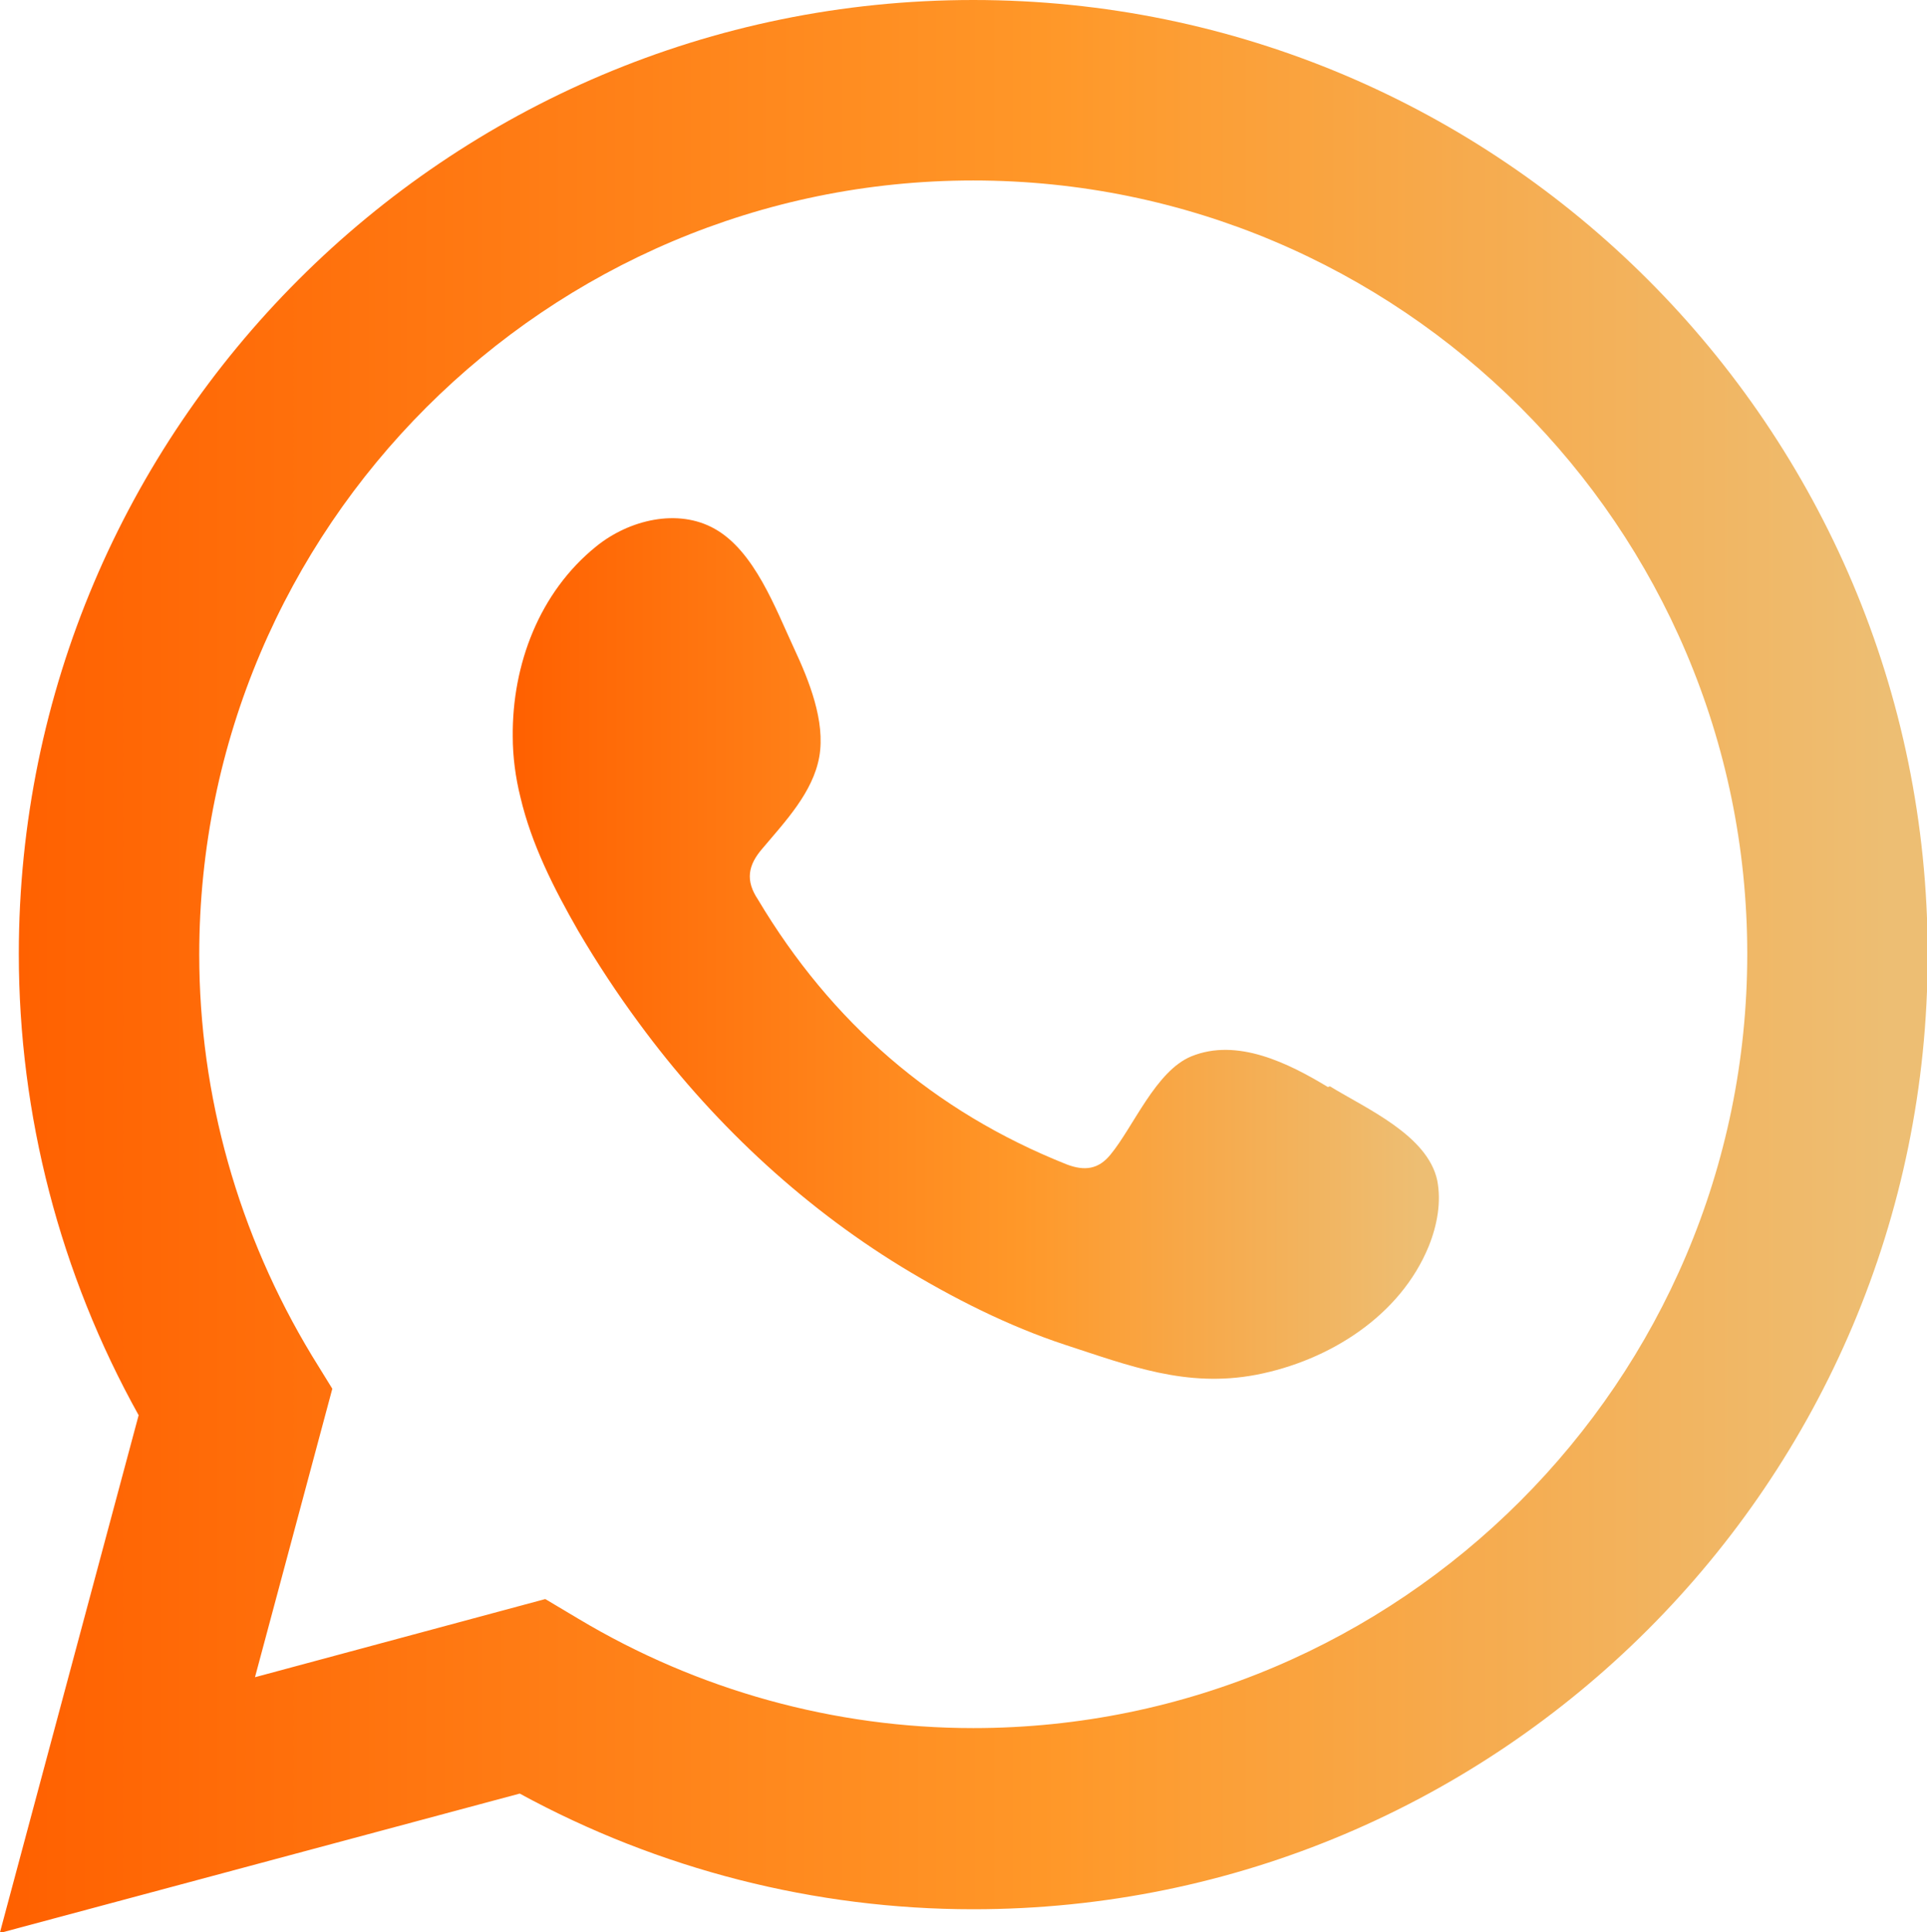
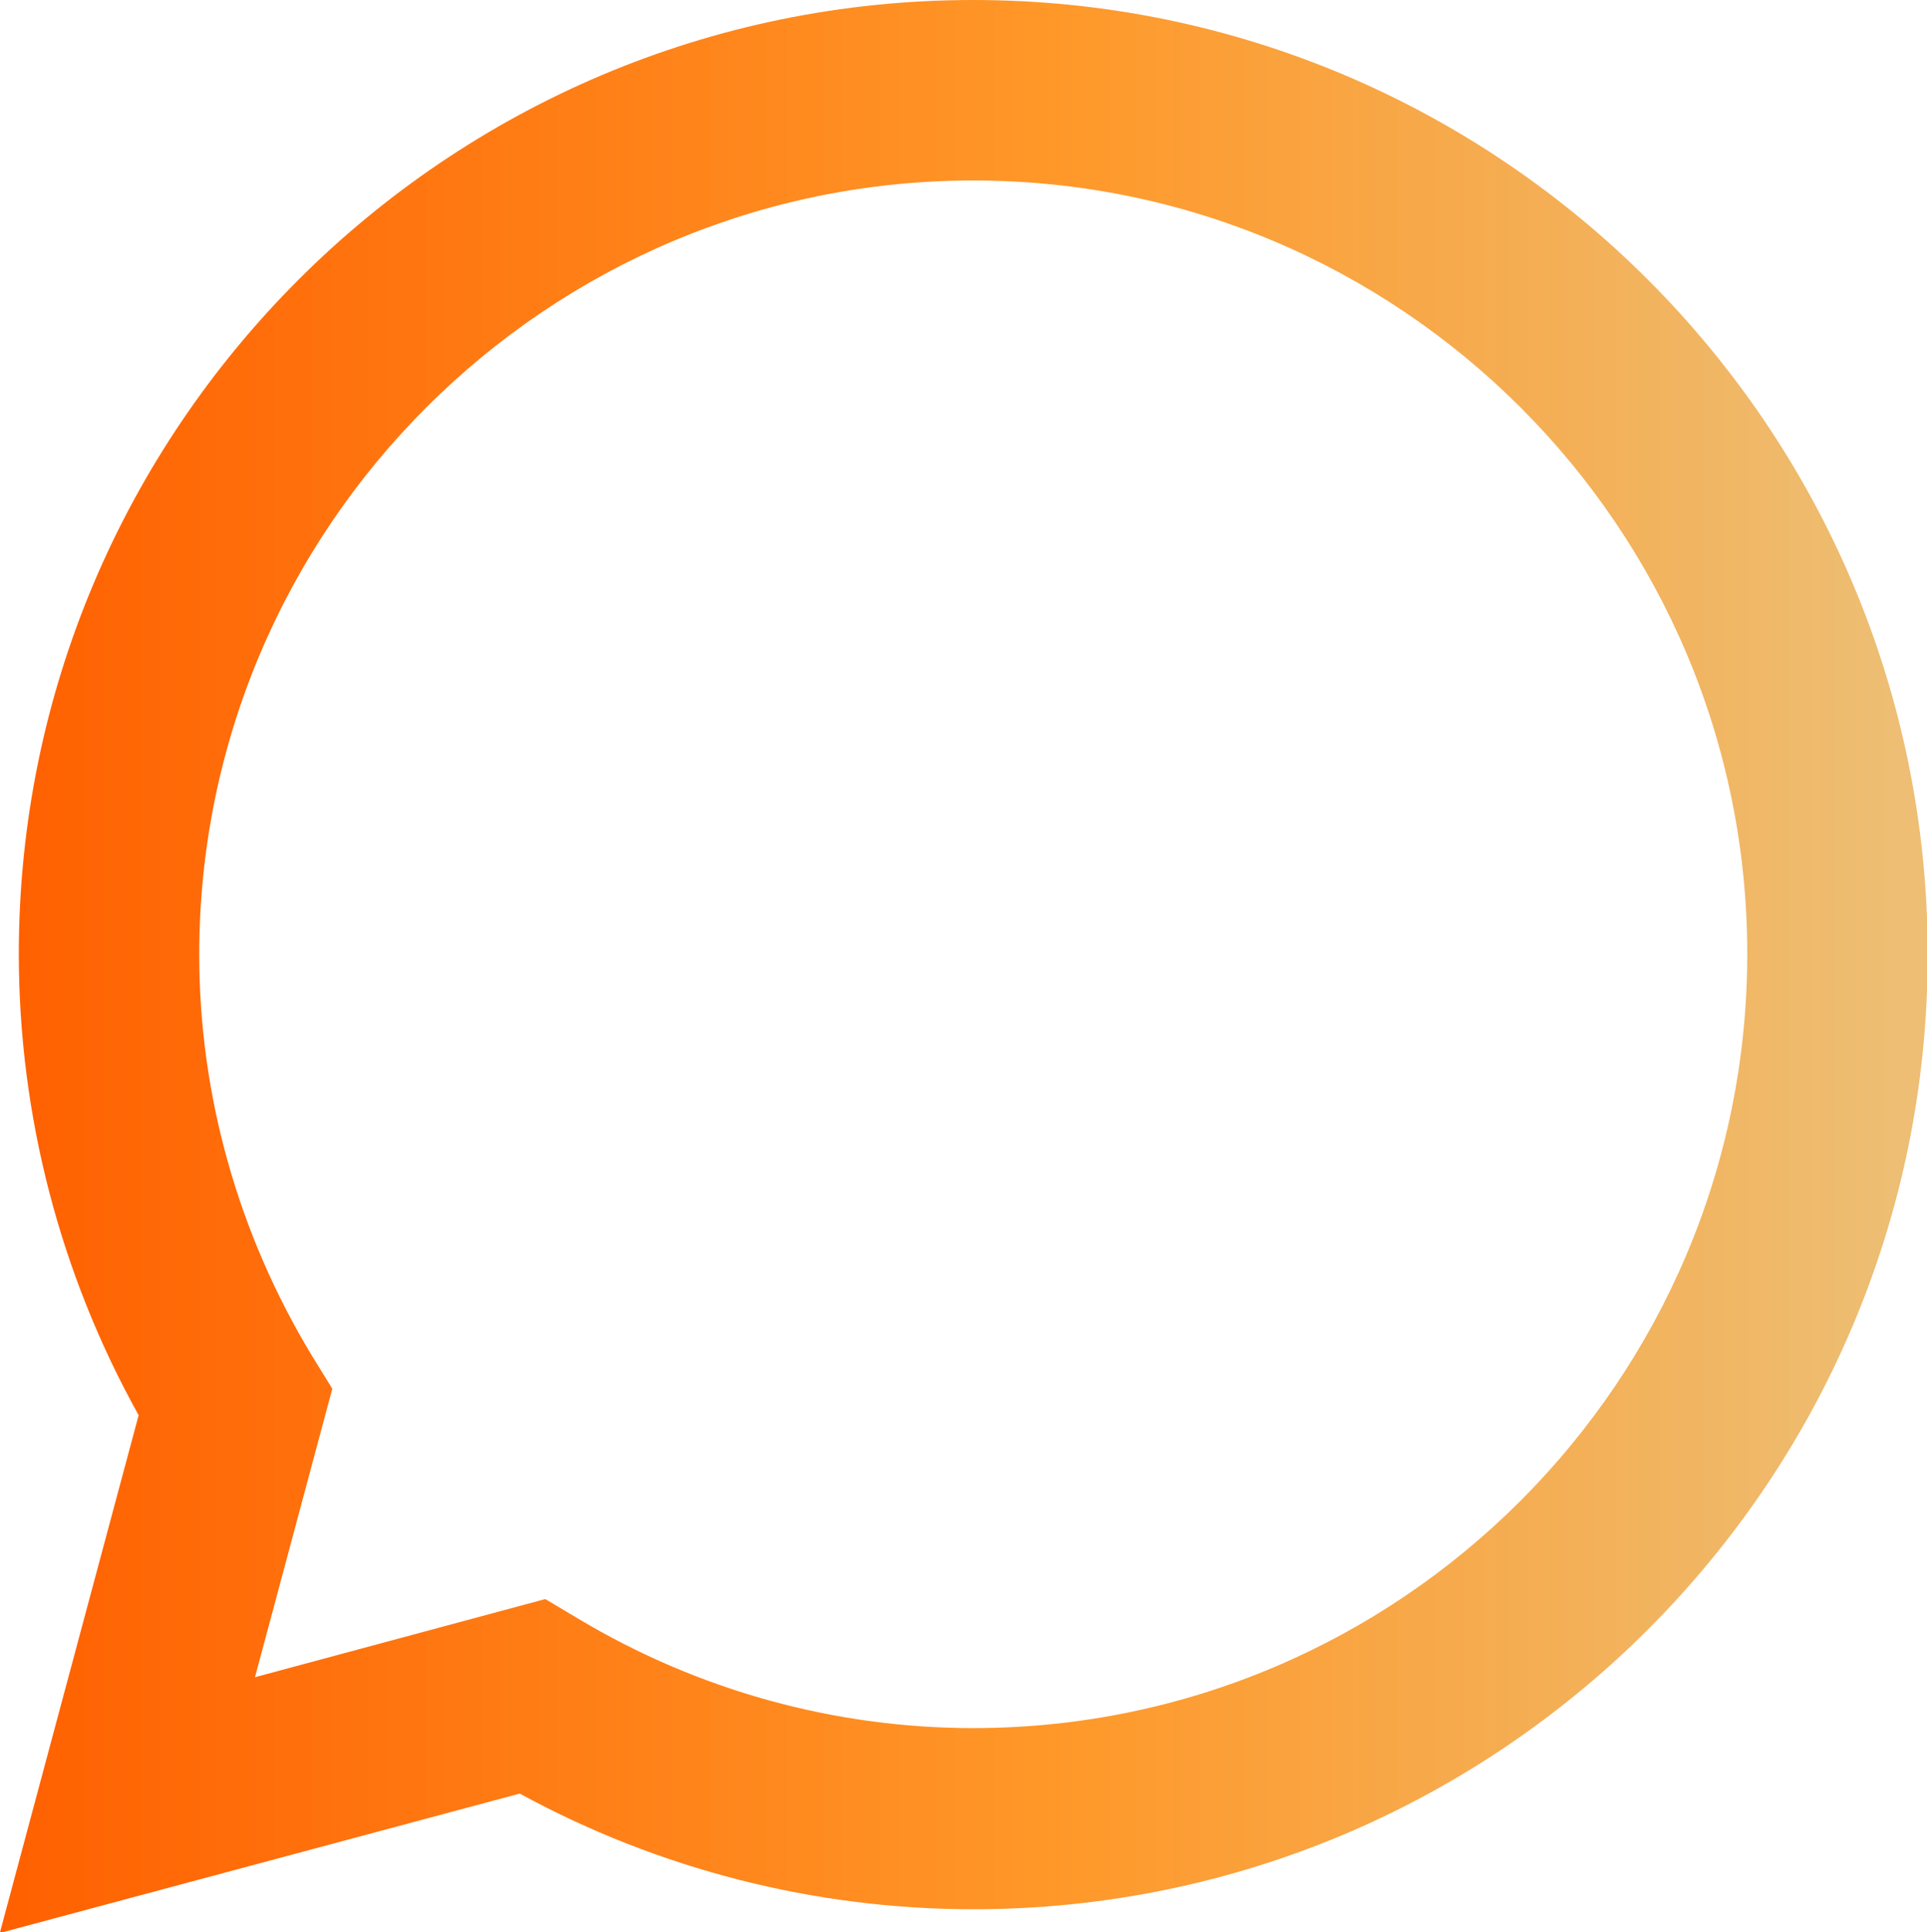
<svg xmlns="http://www.w3.org/2000/svg" xmlns:xlink="http://www.w3.org/1999/xlink" id="Capa_1" data-name="Capa 1" viewBox="0 0 27.66 27.73">
  <defs>
    <style>
      .cls-1 {
        fill: url(#New_Gradient_Swatch_2-2);
        fill-rule: evenodd;
      }

      .cls-2 {
        fill: url(#New_Gradient_Swatch_2);
      }
    </style>
    <linearGradient id="New_Gradient_Swatch_2" data-name="New Gradient Swatch 2" x1="0" y1="13.86" x2="27.66" y2="13.86" gradientUnits="userSpaceOnUse">
      <stop offset="0" stop-color="#ff6000" />
      <stop offset=".55" stop-color="#ff9829" />
      <stop offset=".98" stop-color="#edbe73" />
    </linearGradient>
    <linearGradient id="New_Gradient_Swatch_2-2" data-name="New Gradient Swatch 2" x1="7.34" y1="13.61" x2="20.63" y2="13.61" xlink:href="#New_Gradient_Swatch_2" />
  </defs>
  <path class="cls-2" d="M0,27.73l1.99-7.42c-1.13-2.03-1.72-4.31-1.72-6.62C.27,6.14,6.41,0,13.97,0s13.7,6.14,13.7,13.7-6.14,13.7-13.7,13.7c-2.27,0-4.51-.57-6.51-1.66l-7.46,2ZM7.83,22.95l.47.28c1.72,1.03,3.68,1.57,5.67,1.57,6.12,0,11.11-4.98,11.11-11.11S20.09,2.59,13.97,2.59,2.86,7.57,2.86,13.7c0,2.02.56,4.01,1.62,5.76l.29.47-1.11,4.14,4.16-1.12Z" />
-   <path class="cls-1" d="M19.06,15.6c-.56-.34-1.3-.71-1.96-.44-.51.21-.83,1.01-1.16,1.41-.17.21-.37.24-.63.14-1.91-.76-3.38-2.04-4.43-3.8-.18-.27-.15-.49.07-.74.32-.38.72-.8.81-1.31.09-.51-.15-1.1-.36-1.55-.27-.58-.57-1.4-1.14-1.72-.53-.3-1.23-.13-1.7.25-.82.66-1.21,1.7-1.2,2.73,0,.29.04.59.11.87.16.68.48,1.31.83,1.92.27.46.56.9.87,1.32,1.02,1.39,2.3,2.6,3.77,3.5.74.45,1.53.85,2.35,1.12.92.3,1.74.62,2.74.43,1.04-.2,2.07-.84,2.48-1.85.12-.3.18-.63.12-.94-.14-.65-1.02-1.03-1.54-1.35Z" />
</svg>